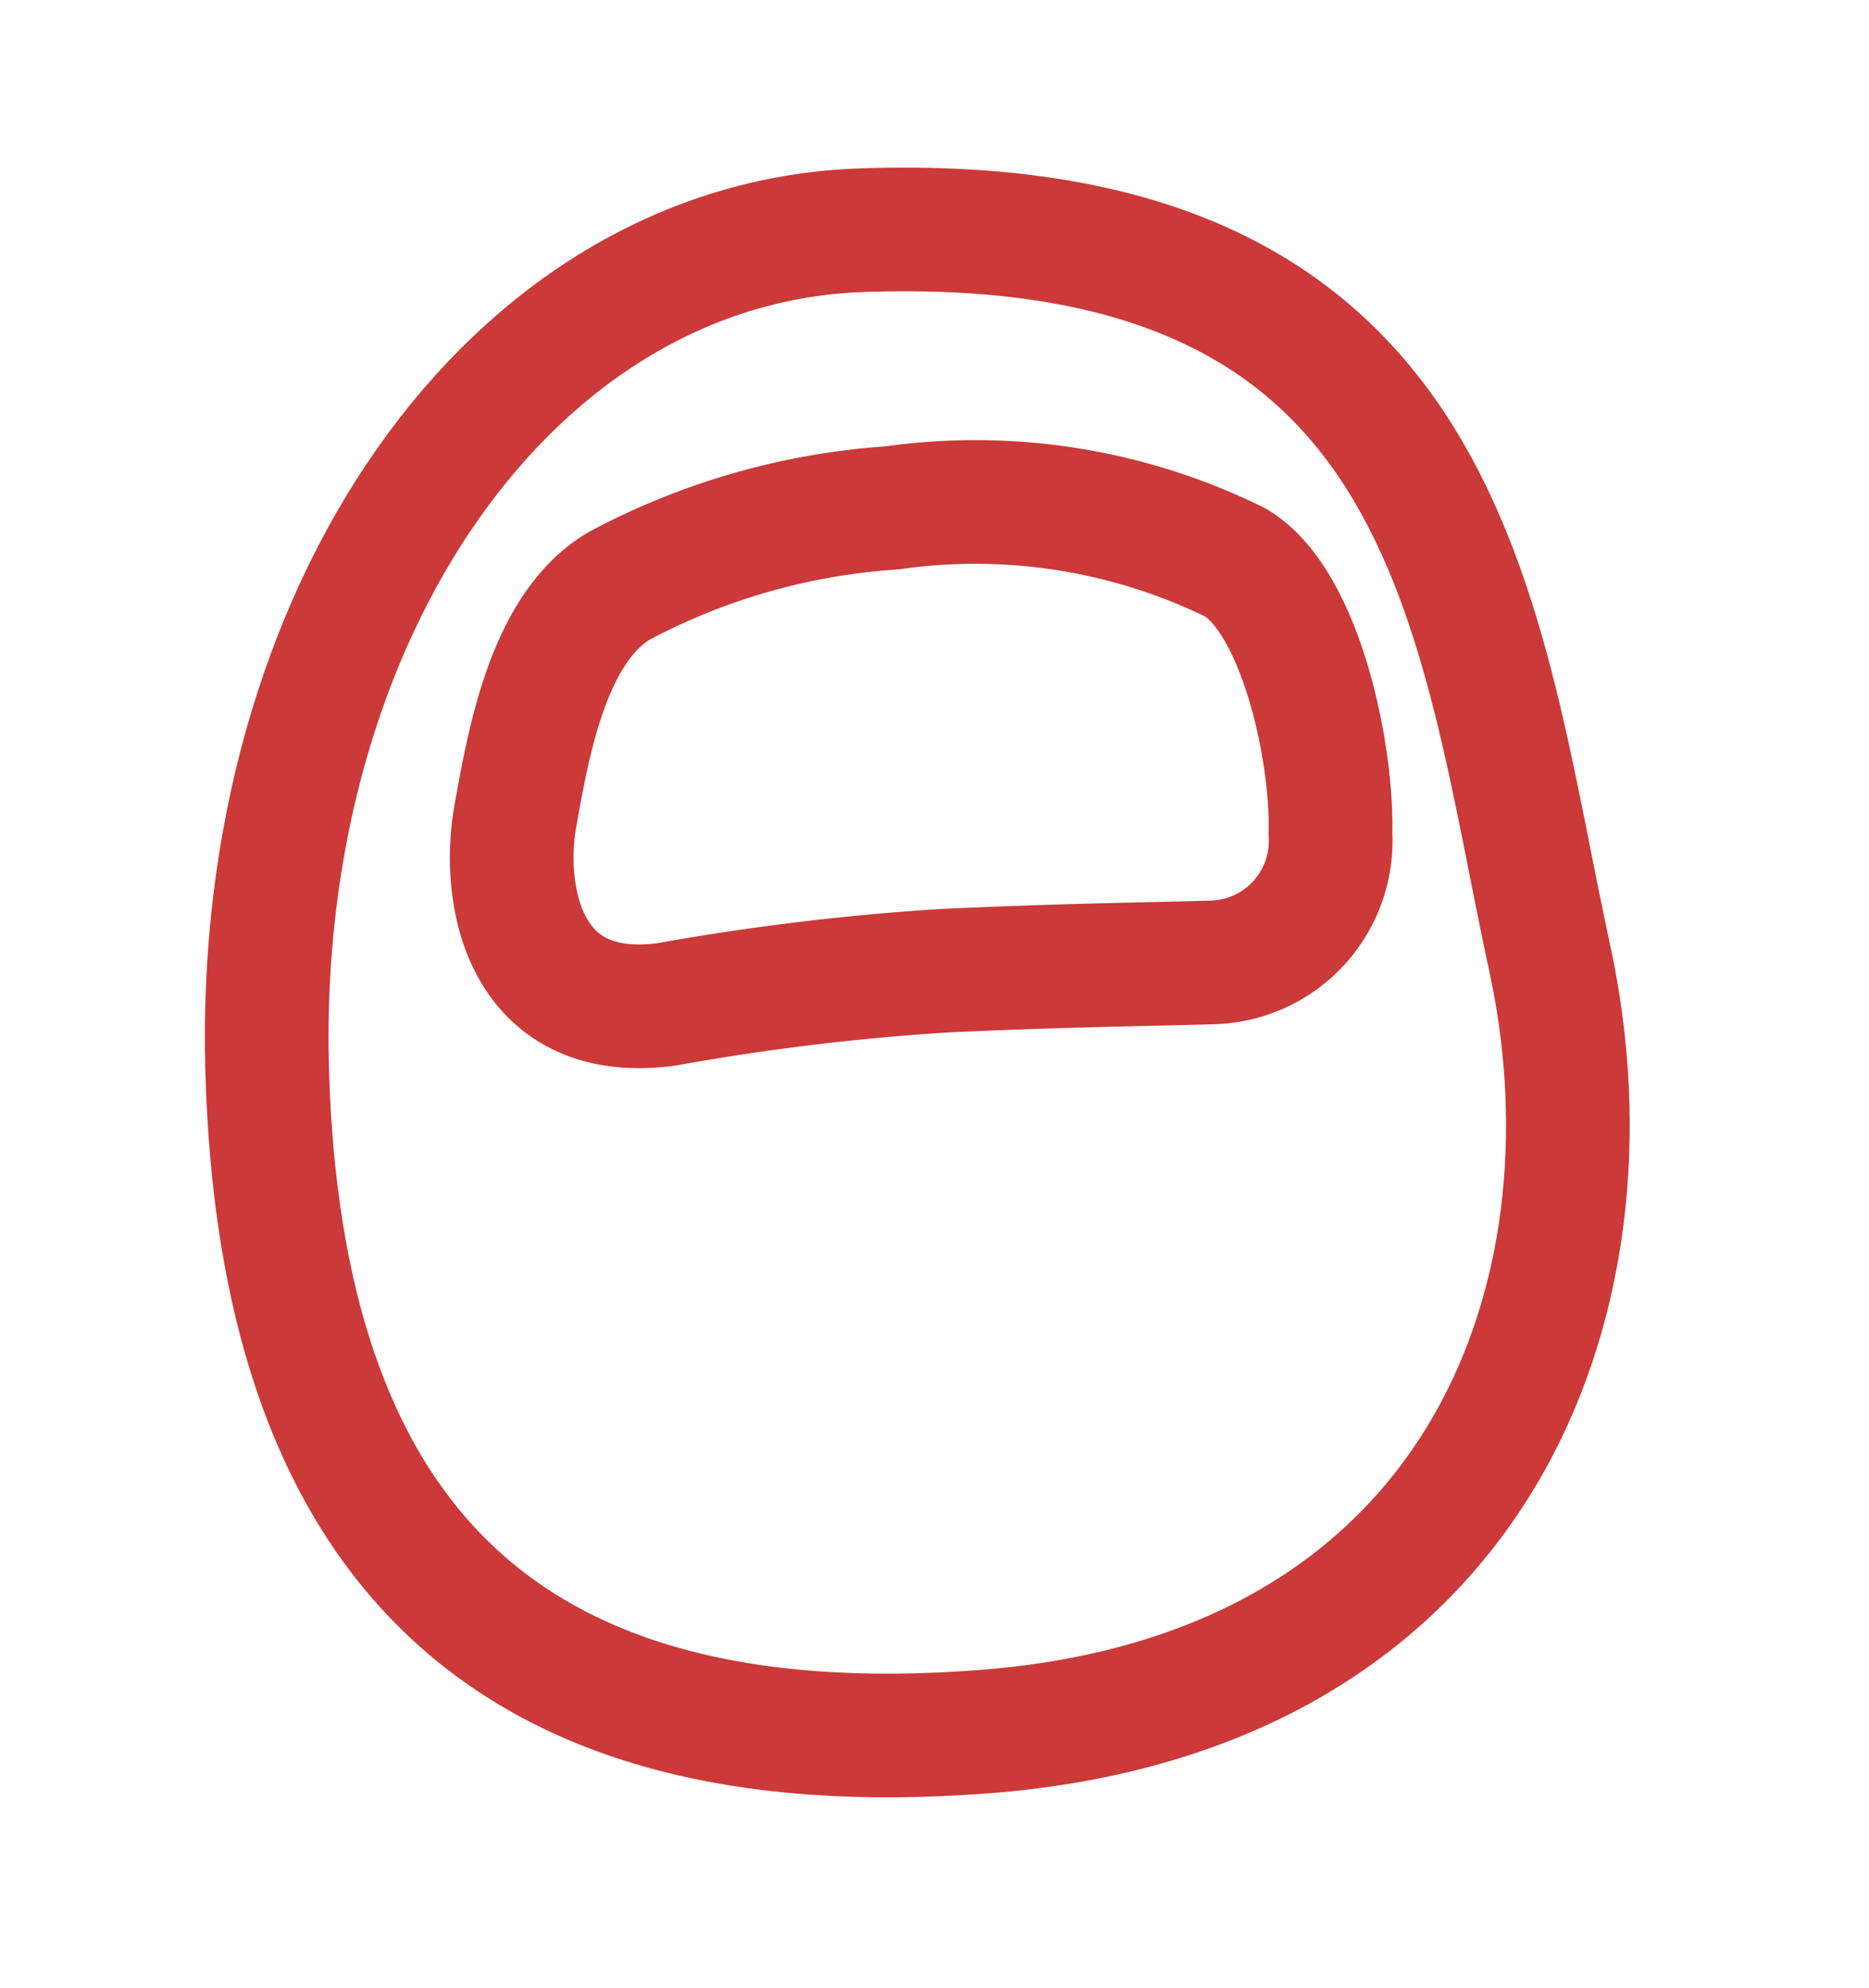
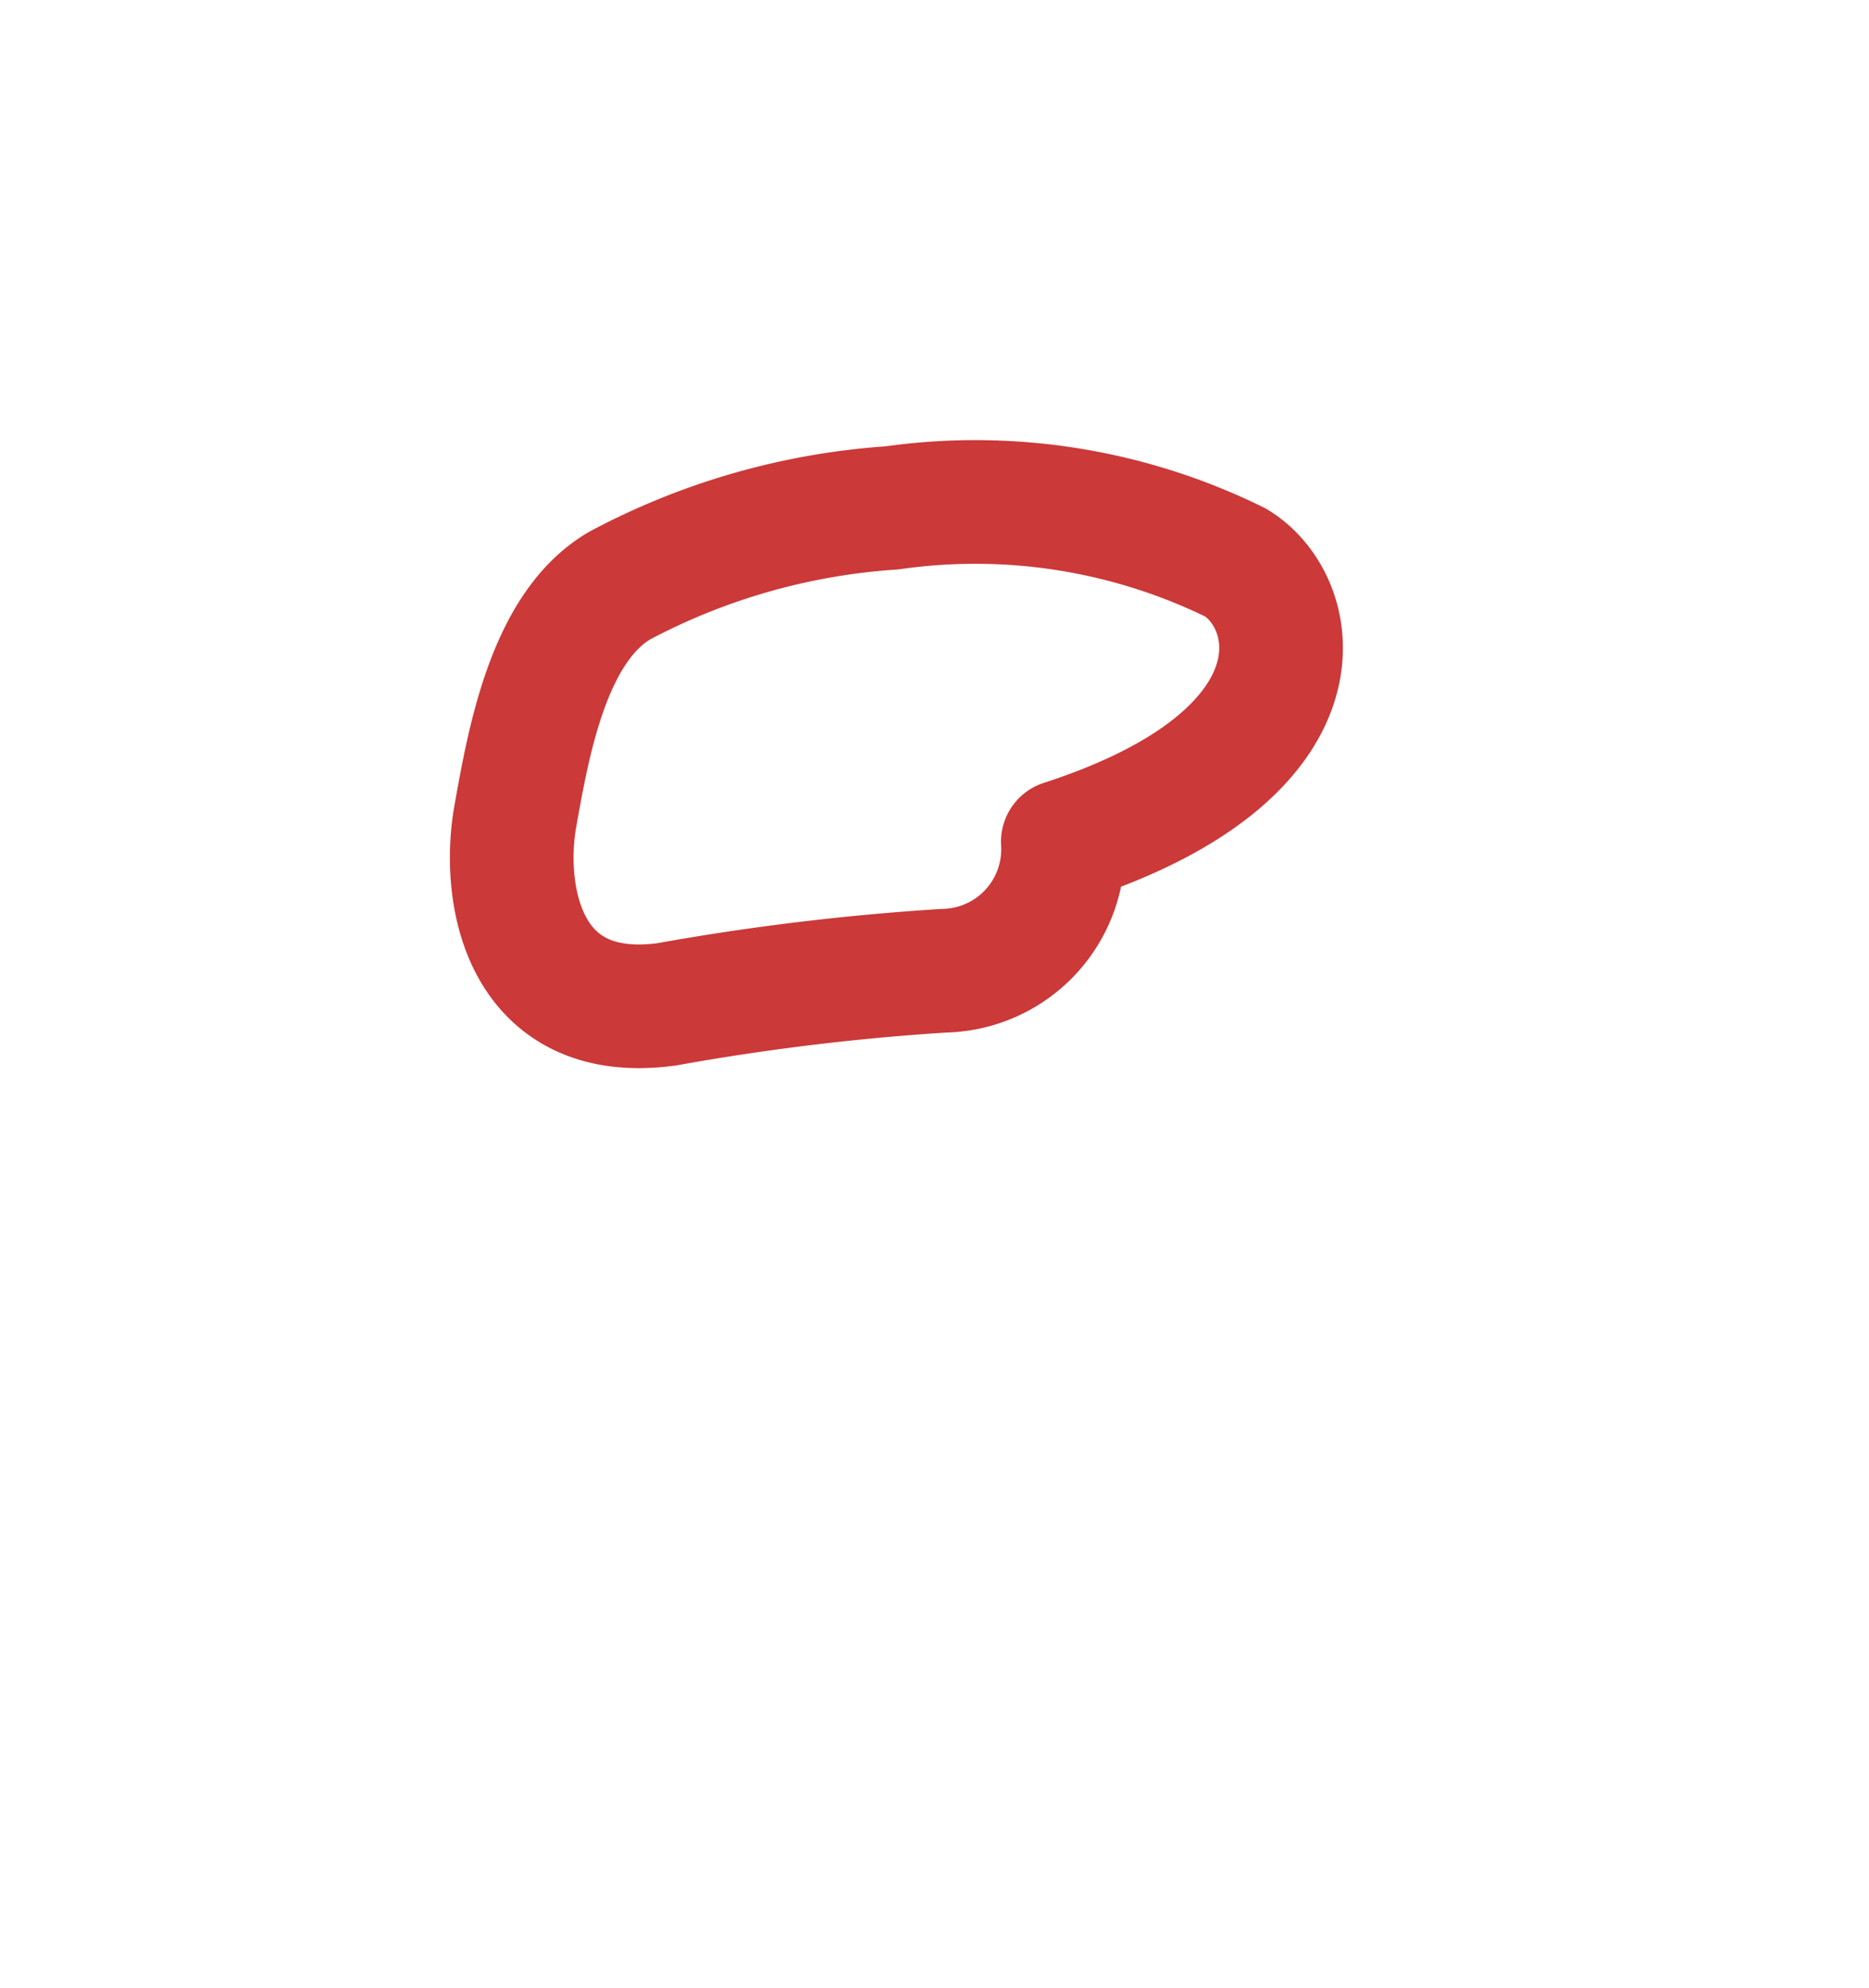
<svg xmlns="http://www.w3.org/2000/svg" width="18.892" height="20.09" viewBox="0 0 18.892 20.09">
  <g id="グループ_38" data-name="グループ 38" transform="translate(4.924 1.531) rotate(13)">
    <g id="グループ_39" data-name="グループ 39" transform="translate(-0.871 -0.764)">
-       <path id="パス_89" data-name="パス 89" d="M3.955.484C.6,1.578-.872,5.888.527,10.295s4.136,6.176,8.82,4.429,5-5.978,3.333-9.083S9.674-1.381,3.955.484" transform="translate(0.805 0) rotate(3)" fill="none" stroke="#cb3939" stroke-linecap="round" stroke-linejoin="round" stroke-width="1.25" />
-       <path id="パス_90" data-name="パス 90" d="M2.922.49A6.822,6.822,0,0,0,.468,1.96C-.113,2.547-.016,3.7.052,4.488s.612,2.006,1.97,1.438A24.516,24.516,0,0,1,4.646,4.871C5.779,4.51,6.6,4.281,7.237,4.09a1.228,1.228,0,0,0,.818-1.569C7.87,1.742,7.167.341,6.422.125a5.957,5.957,0,0,0-3.5.365" transform="translate(2.765 2.762) rotate(2)" fill="none" stroke="#cb3939" stroke-linecap="round" stroke-linejoin="round" stroke-width="1.25" />
+       <path id="パス_90" data-name="パス 90" d="M2.922.49A6.822,6.822,0,0,0,.468,1.96C-.113,2.547-.016,3.7.052,4.488s.612,2.006,1.97,1.438A24.516,24.516,0,0,1,4.646,4.871a1.228,1.228,0,0,0,.818-1.569C7.87,1.742,7.167.341,6.422.125a5.957,5.957,0,0,0-3.5.365" transform="translate(2.765 2.762) rotate(2)" fill="none" stroke="#cb3939" stroke-linecap="round" stroke-linejoin="round" stroke-width="1.25" />
    </g>
  </g>
</svg>